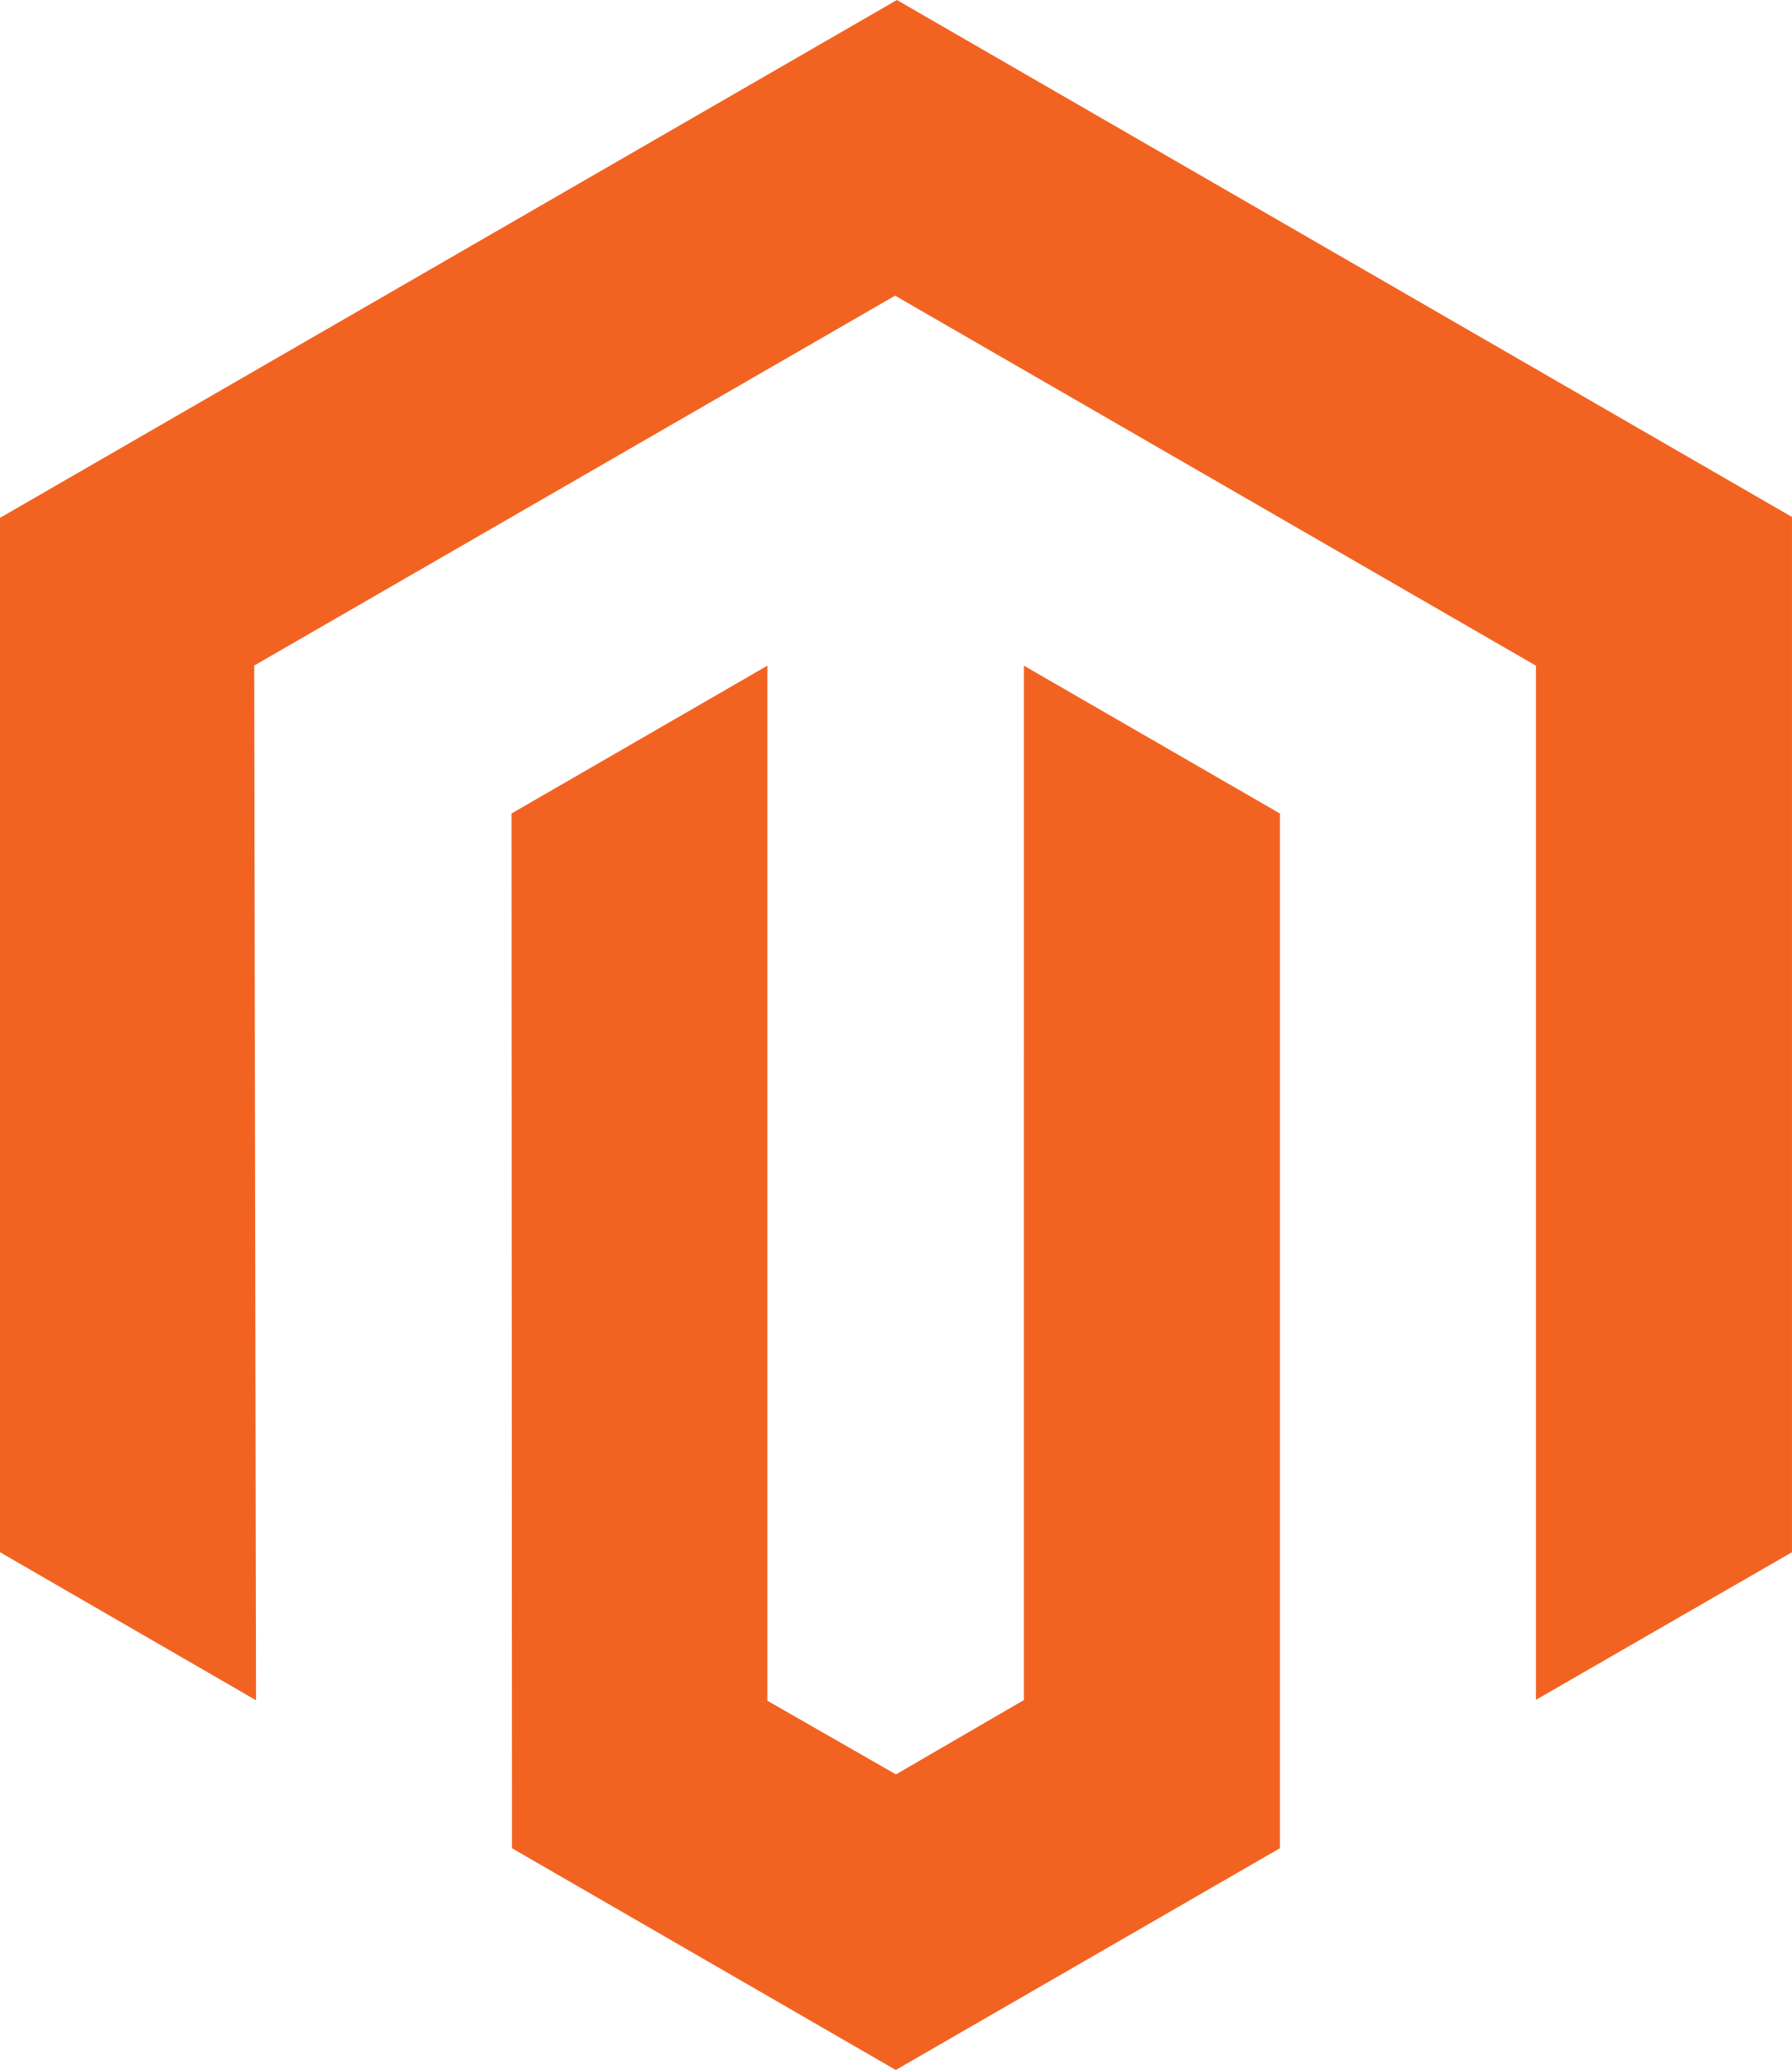
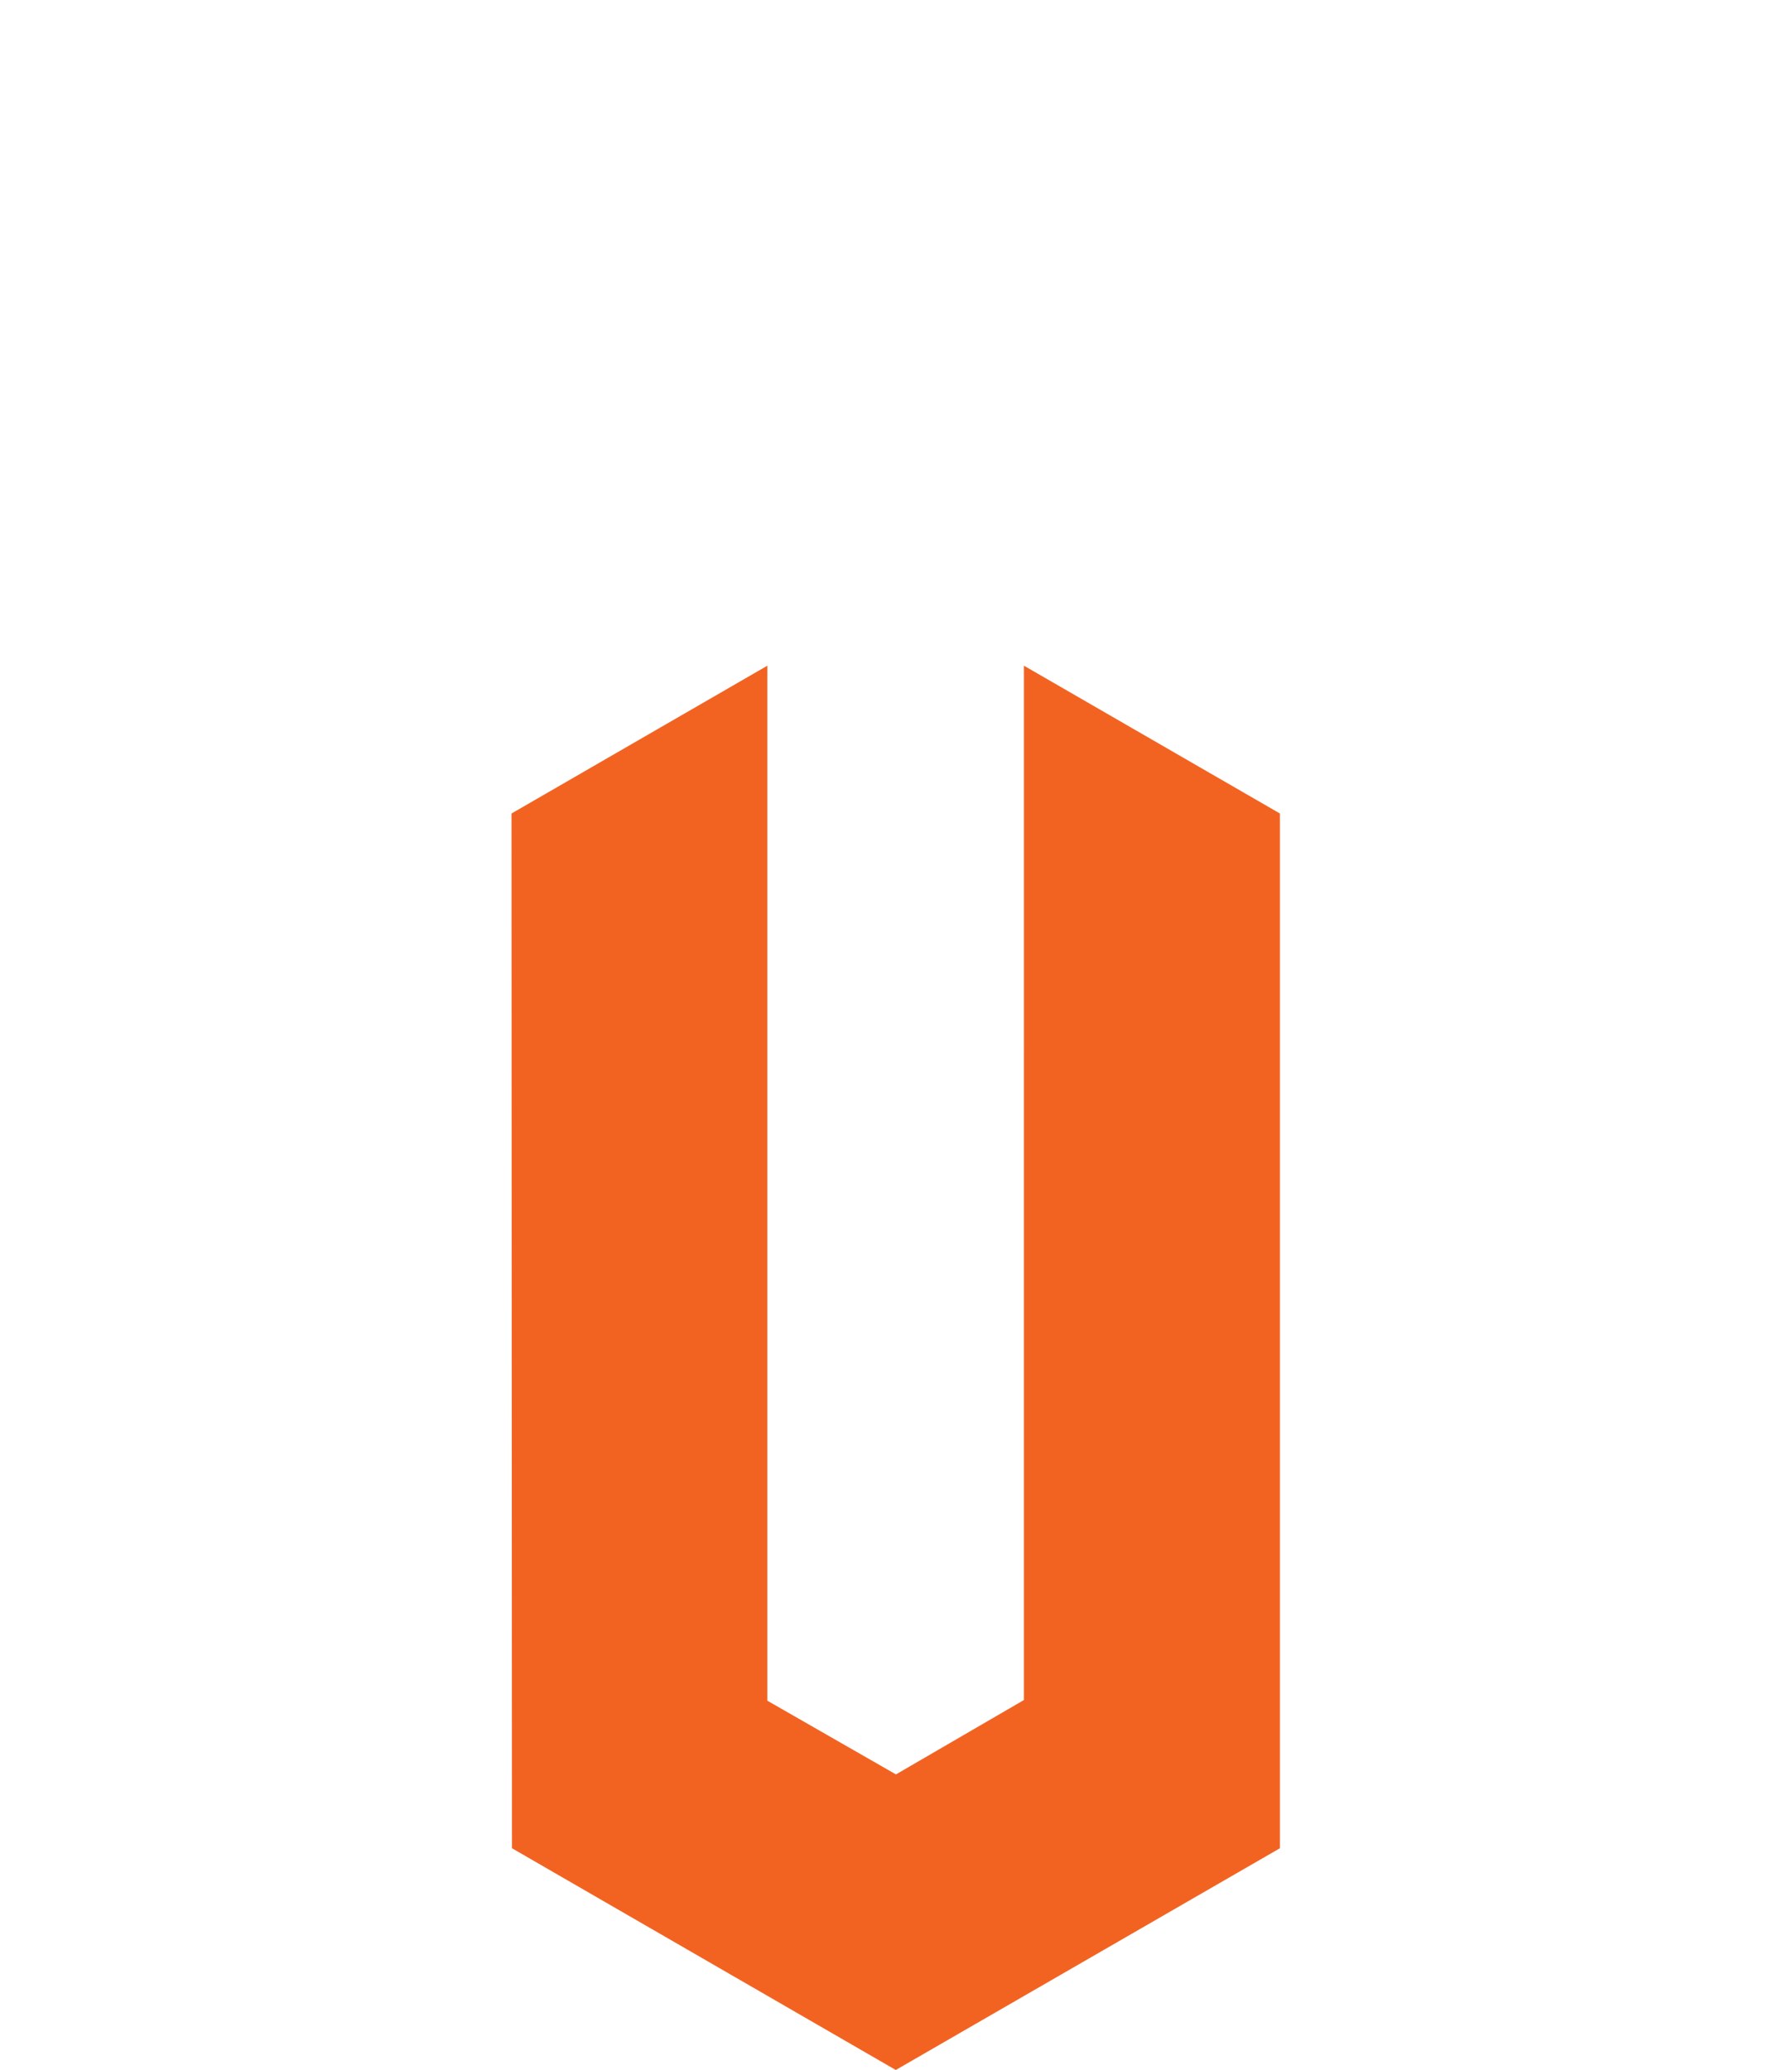
<svg xmlns="http://www.w3.org/2000/svg" id="magento" width="65.83" height="76.015" viewBox="0 0 65.83 76.015">
-   <path id="Path_1" data-name="Path 1" d="M32.948,0,0,19.018V57.005l9.405,5.437-.066-38L32.882,10.858,56.424,24.447V62.426l9.405-5.421V18.985Z" fill="#f26322" />
  <path id="Path_2" data-name="Path 2" d="M245.219,332.487l-4.7,2.731-4.723-2.706V294.5l-9.4,5.429.017,38,14.1,8.144,14.112-8.144v-38l-9.405-5.429Z" transform="translate(-207.606 -270.053)" fill="#f26322" />
</svg>